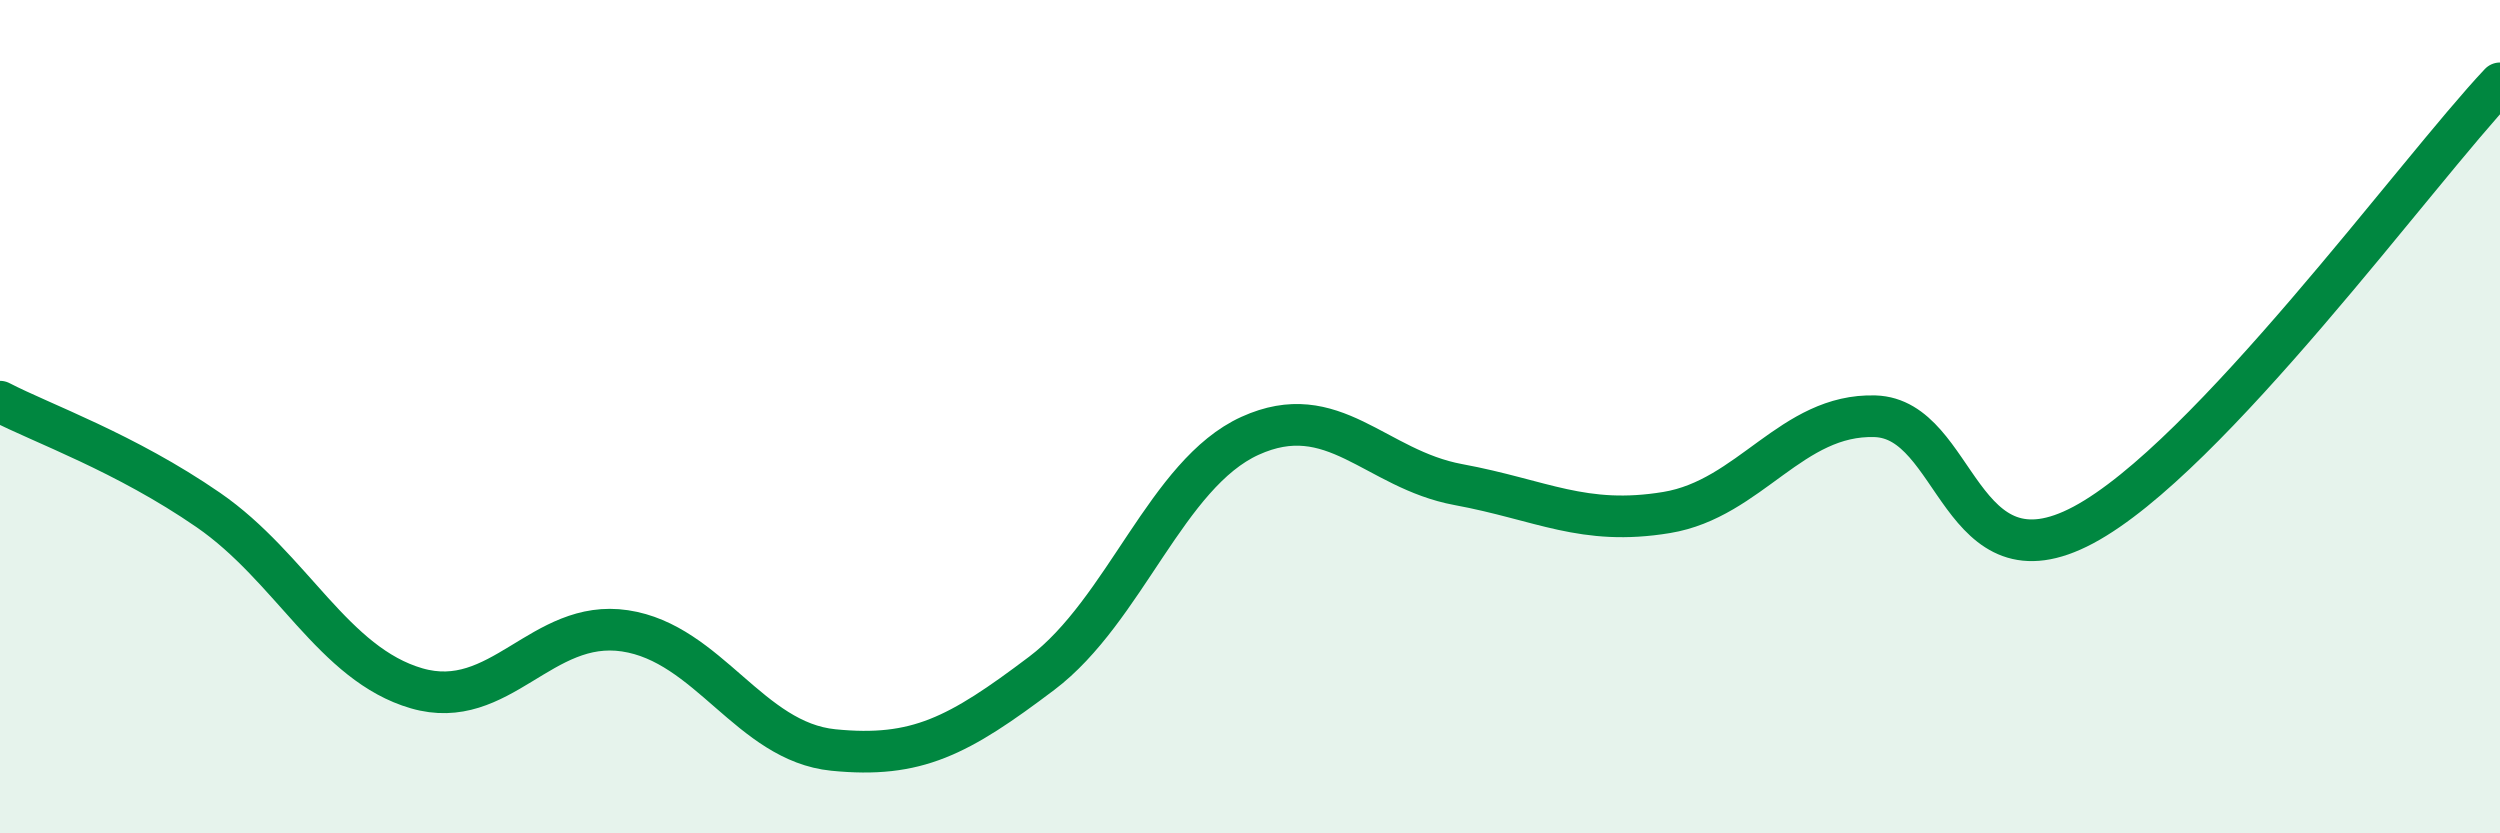
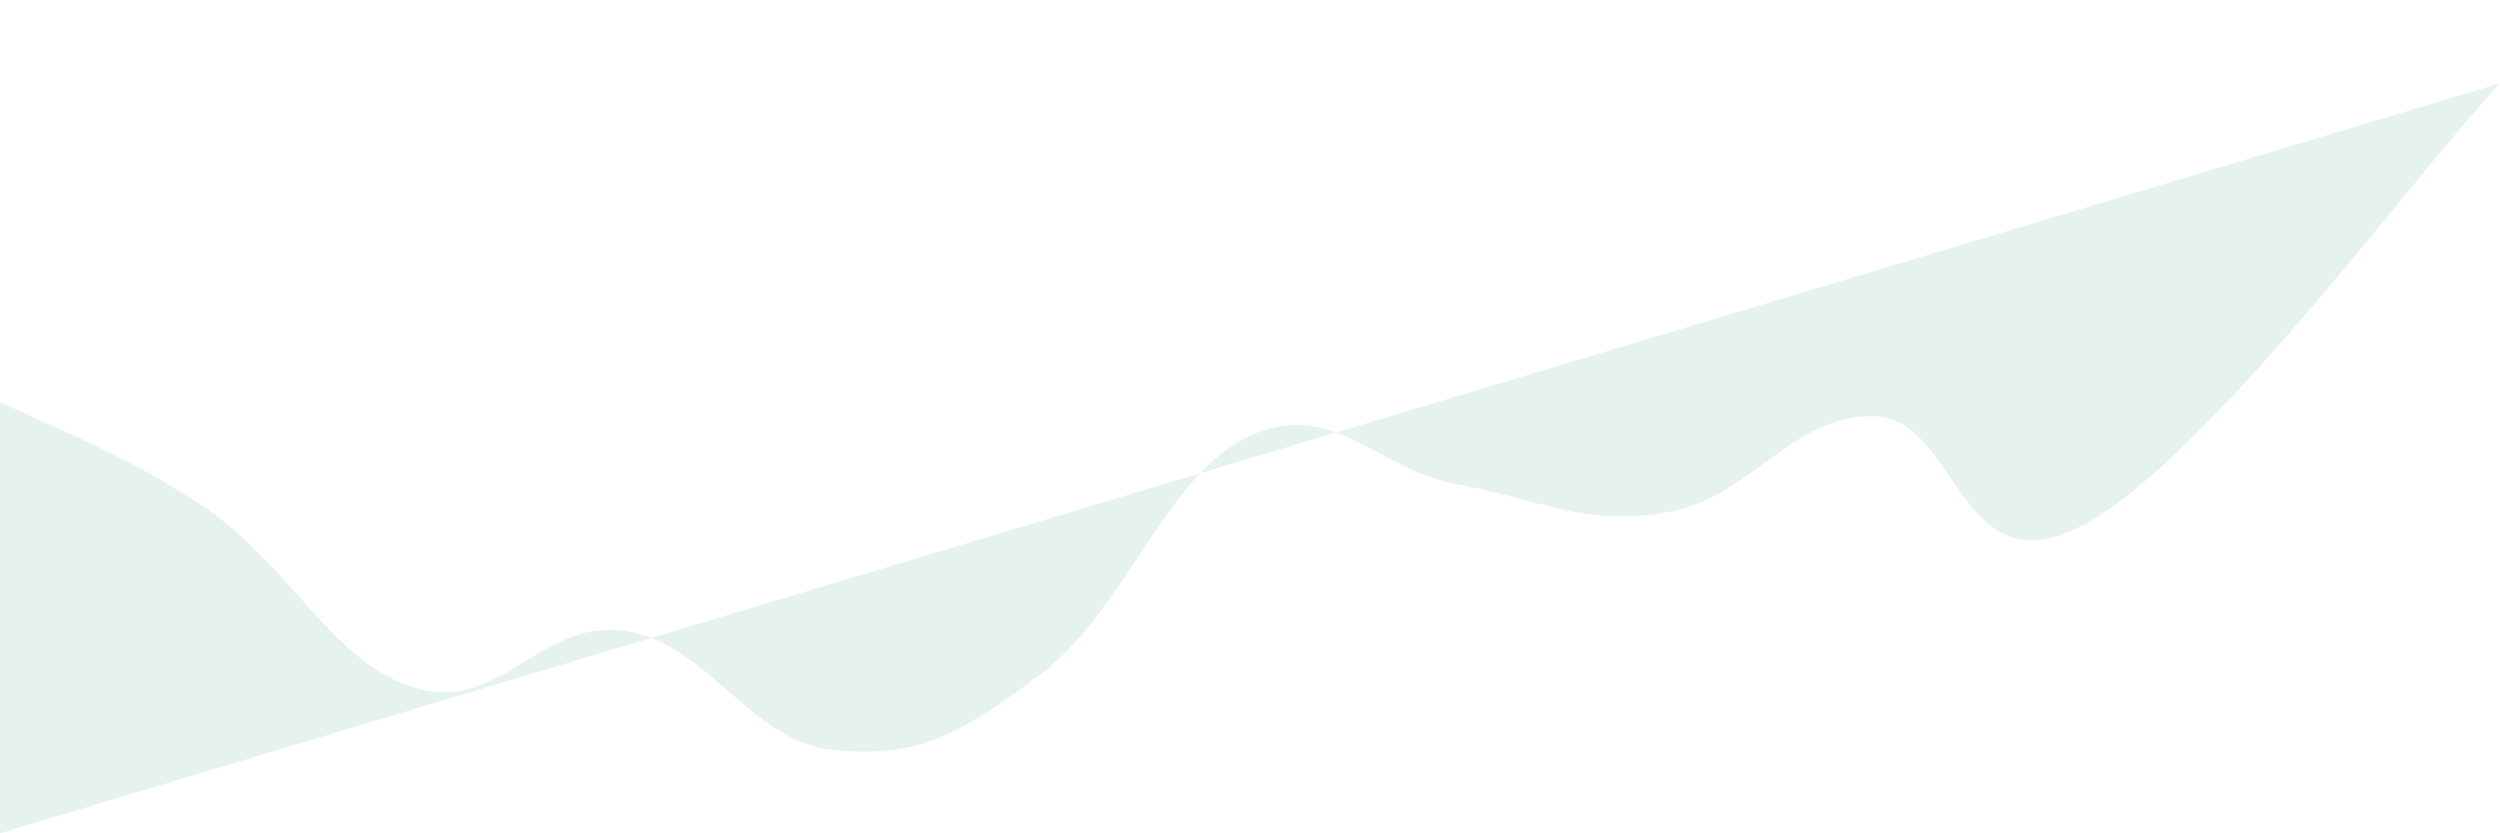
<svg xmlns="http://www.w3.org/2000/svg" width="60" height="20" viewBox="0 0 60 20">
-   <path d="M 0,9.64 C 1,10.16 3,10.86 5,12.24 C 7,13.62 8,15.94 10,16.52 C 12,17.1 13,14.84 15,15.14 C 17,15.44 18,17.8 20,18 C 22,18.2 23,17.67 25,16.16 C 27,14.65 28,11.37 30,10.46 C 32,9.55 33,11.26 35,11.63 C 37,12 38,12.63 40,12.3 C 42,11.97 43,9.93 45,9.99 C 47,10.05 47,14.2 50,12.6 C 53,11 58,4.12 60,2L60 20L0 20Z" fill="#008740" opacity="0.1" stroke-linecap="round" stroke-linejoin="round" />
-   <path d="M 0,9.64 C 1,10.16 3,10.86 5,12.24 C 7,13.62 8,15.94 10,16.52 C 12,17.1 13,14.84 15,15.14 C 17,15.44 18,17.8 20,18 C 22,18.2 23,17.67 25,16.16 C 27,14.65 28,11.37 30,10.46 C 32,9.55 33,11.26 35,11.63 C 37,12 38,12.63 40,12.3 C 42,11.97 43,9.93 45,9.99 C 47,10.05 47,14.2 50,12.6 C 53,11 58,4.12 60,2" stroke="#008740" stroke-width="1" fill="none" stroke-linecap="round" stroke-linejoin="round" />
+   <path d="M 0,9.64 C 1,10.16 3,10.86 5,12.24 C 7,13.62 8,15.94 10,16.52 C 12,17.1 13,14.84 15,15.14 C 17,15.44 18,17.8 20,18 C 22,18.2 23,17.67 25,16.16 C 27,14.65 28,11.37 30,10.46 C 32,9.55 33,11.26 35,11.63 C 37,12 38,12.63 40,12.3 C 42,11.97 43,9.93 45,9.99 C 47,10.05 47,14.2 50,12.6 C 53,11 58,4.12 60,2L0 20Z" fill="#008740" opacity="0.1" stroke-linecap="round" stroke-linejoin="round" />
</svg>